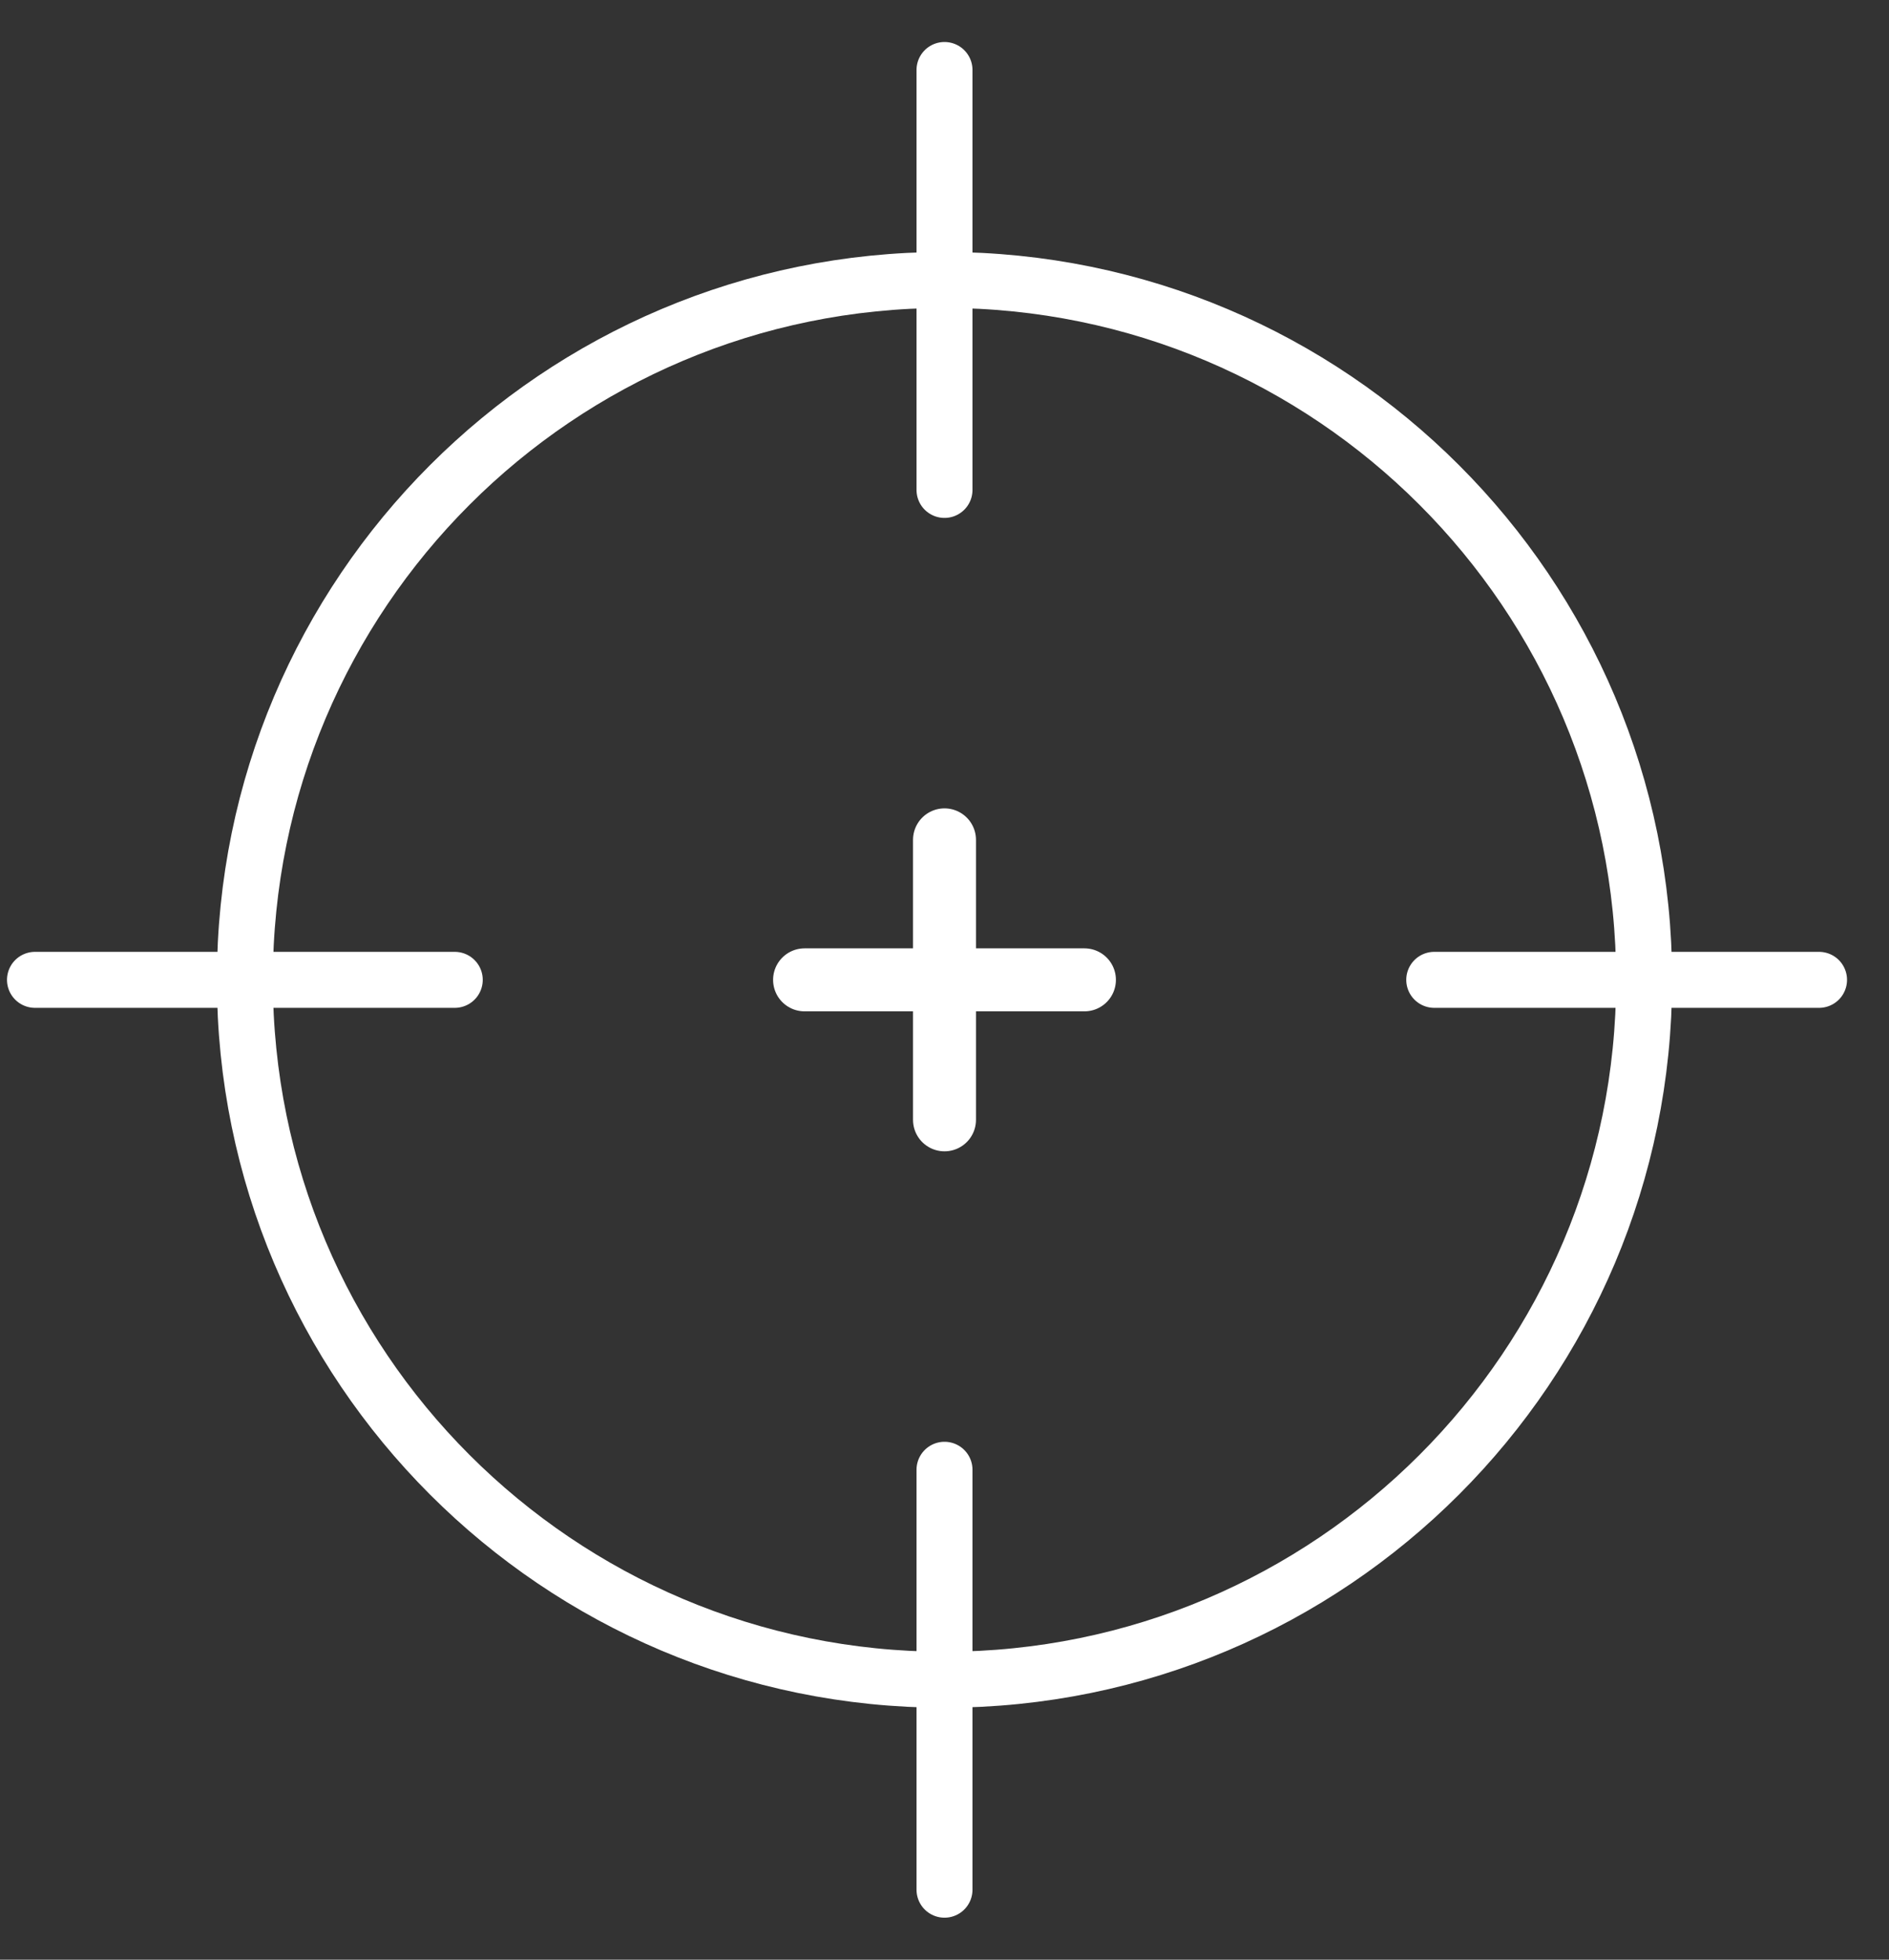
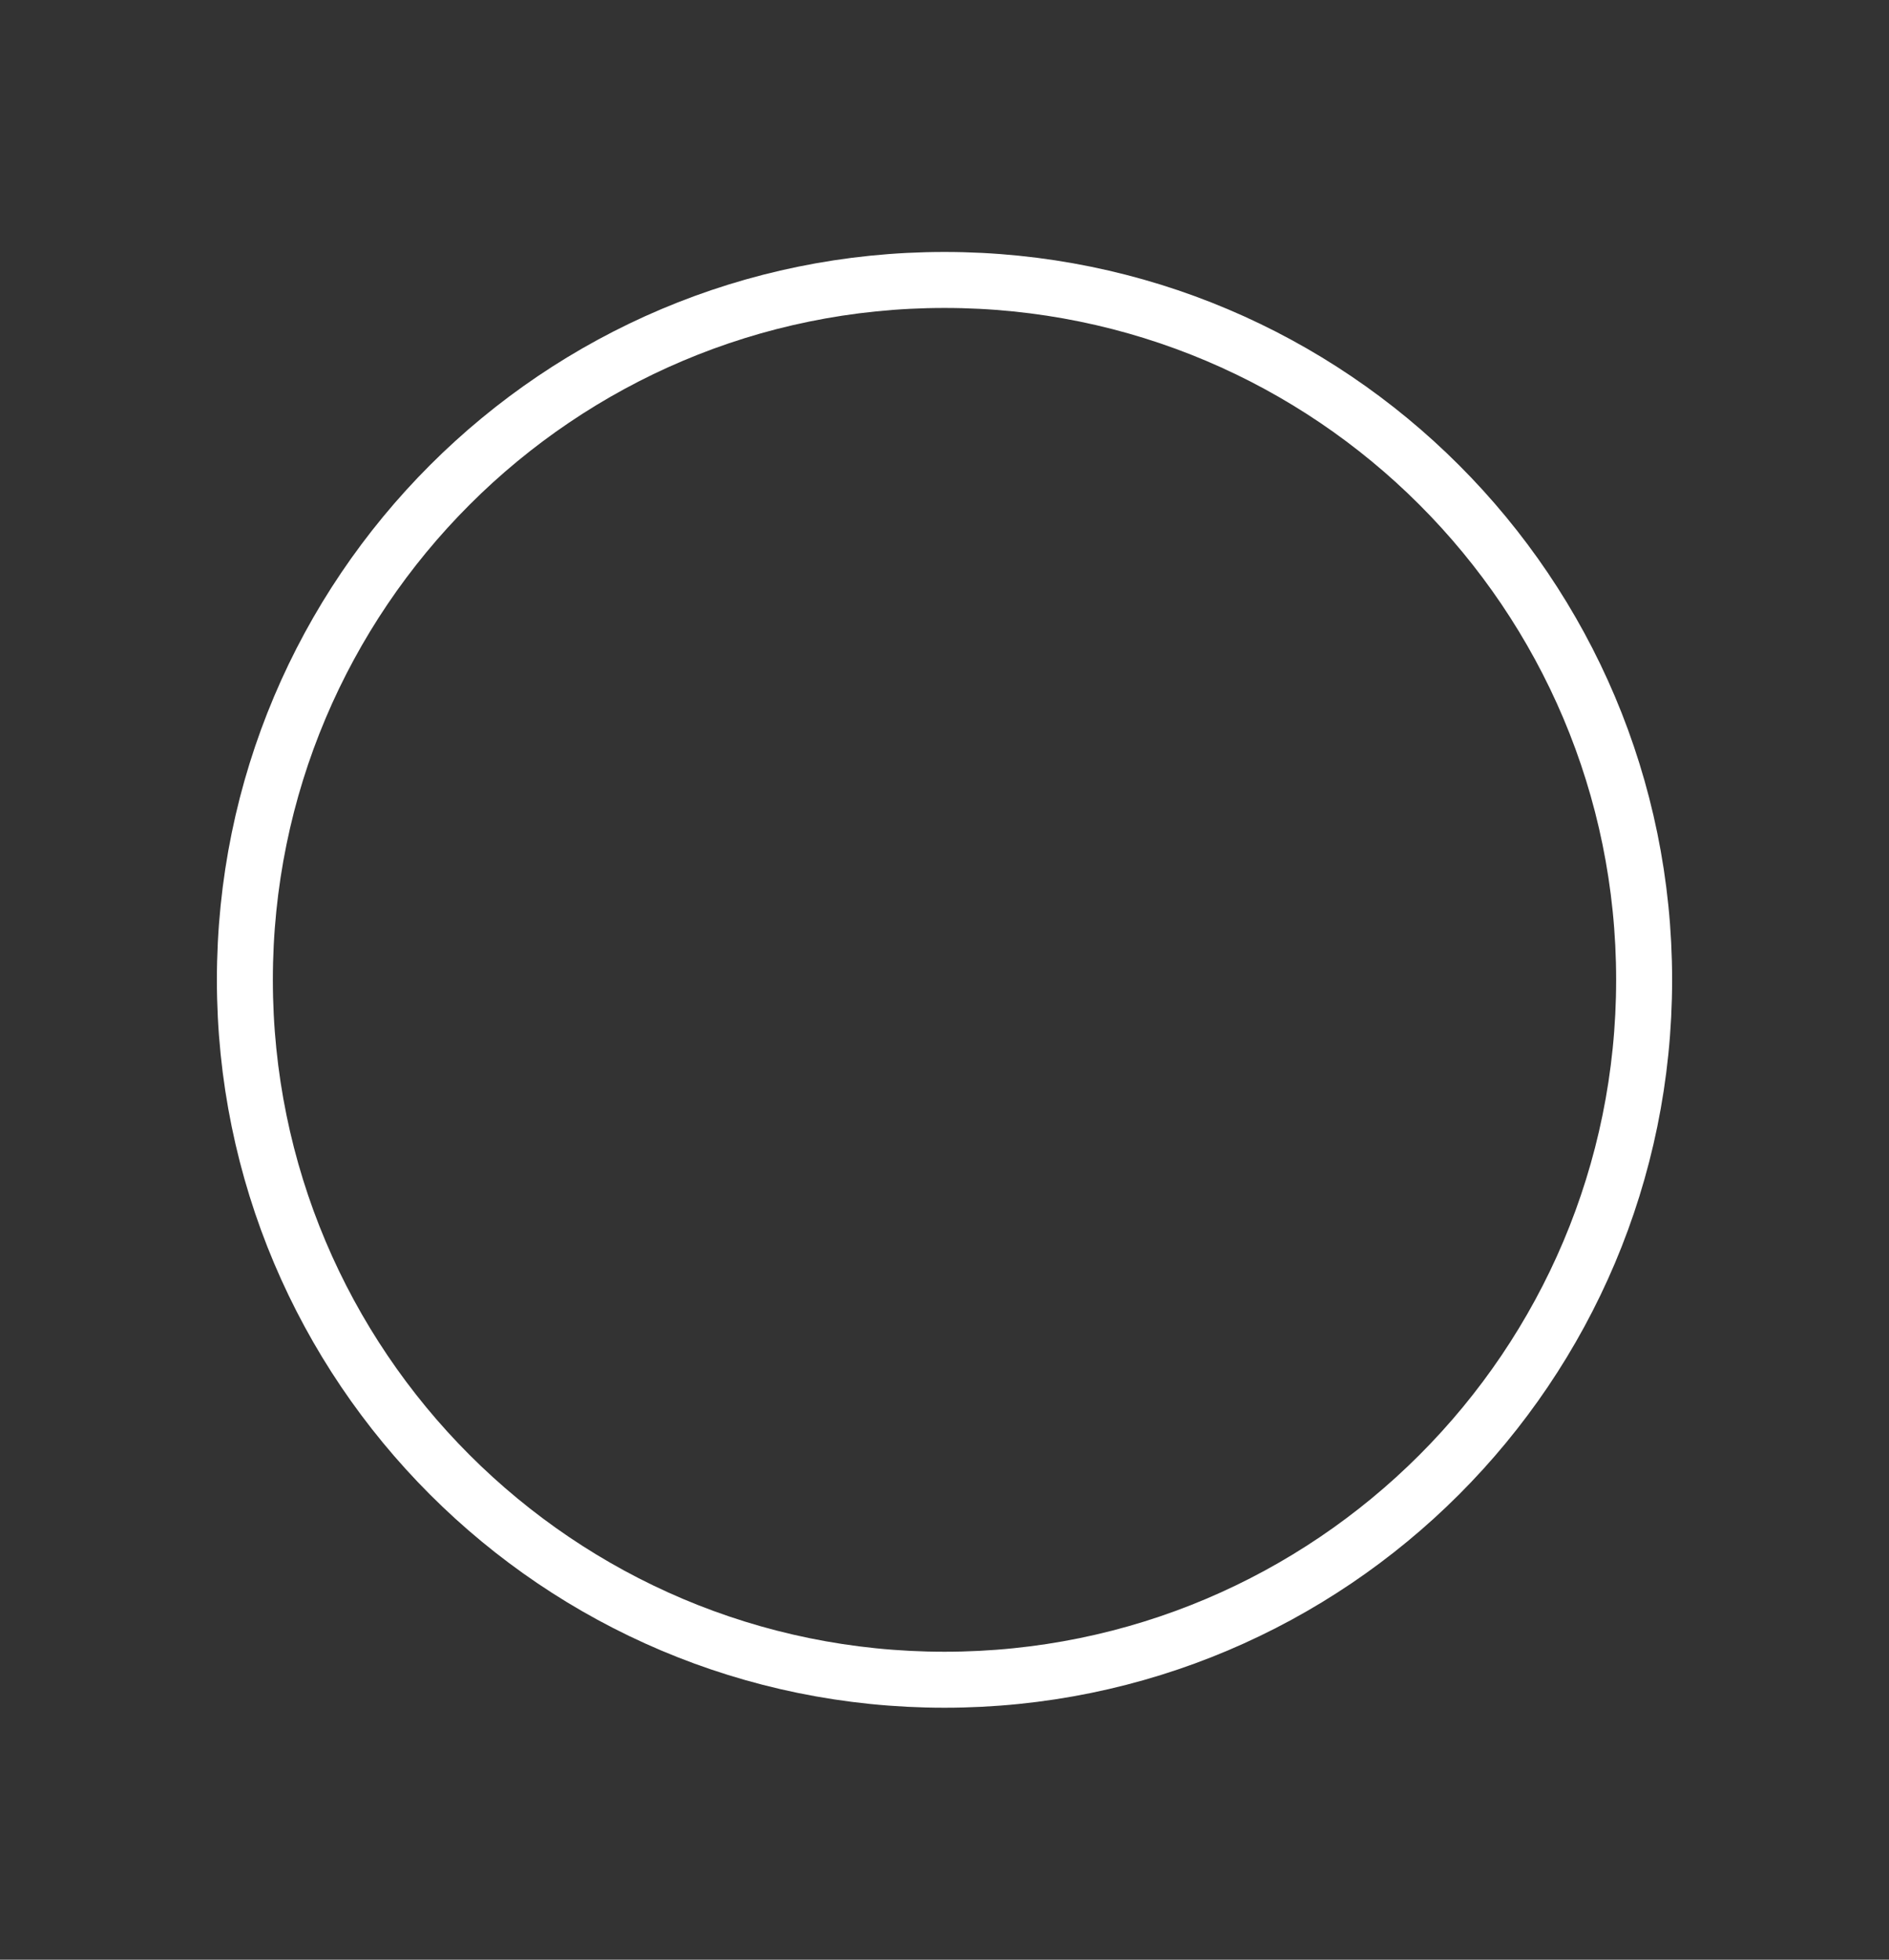
<svg xmlns="http://www.w3.org/2000/svg" width="27" height="28" viewBox="0 0 27 28" fill="none">
  <rect x="0" y="0" width="27" height="28" fill="#333333" stroke="none" />
  <path d="M23.5 14C23.5 19.523 19.023 24 13.5 24C7.977 24 3.5 19.523 3.5 14C3.5 8.477 7.977 4 13.5 4C19.023 4 23.5 8.477 23.5 14Z" stroke="white" stroke-width="0.8" />
-   <path d="M0.5 14H6.5M20.5 14H26M13.5 27V21M13.5 7V1" stroke="white" stroke-width="0.8" stroke-linecap="round" />
-   <path d="M11.5 14H15.5M13.5 16V12" stroke="white" stroke-width="0.9" stroke-linecap="round" stroke-linejoin="round" />
</svg>